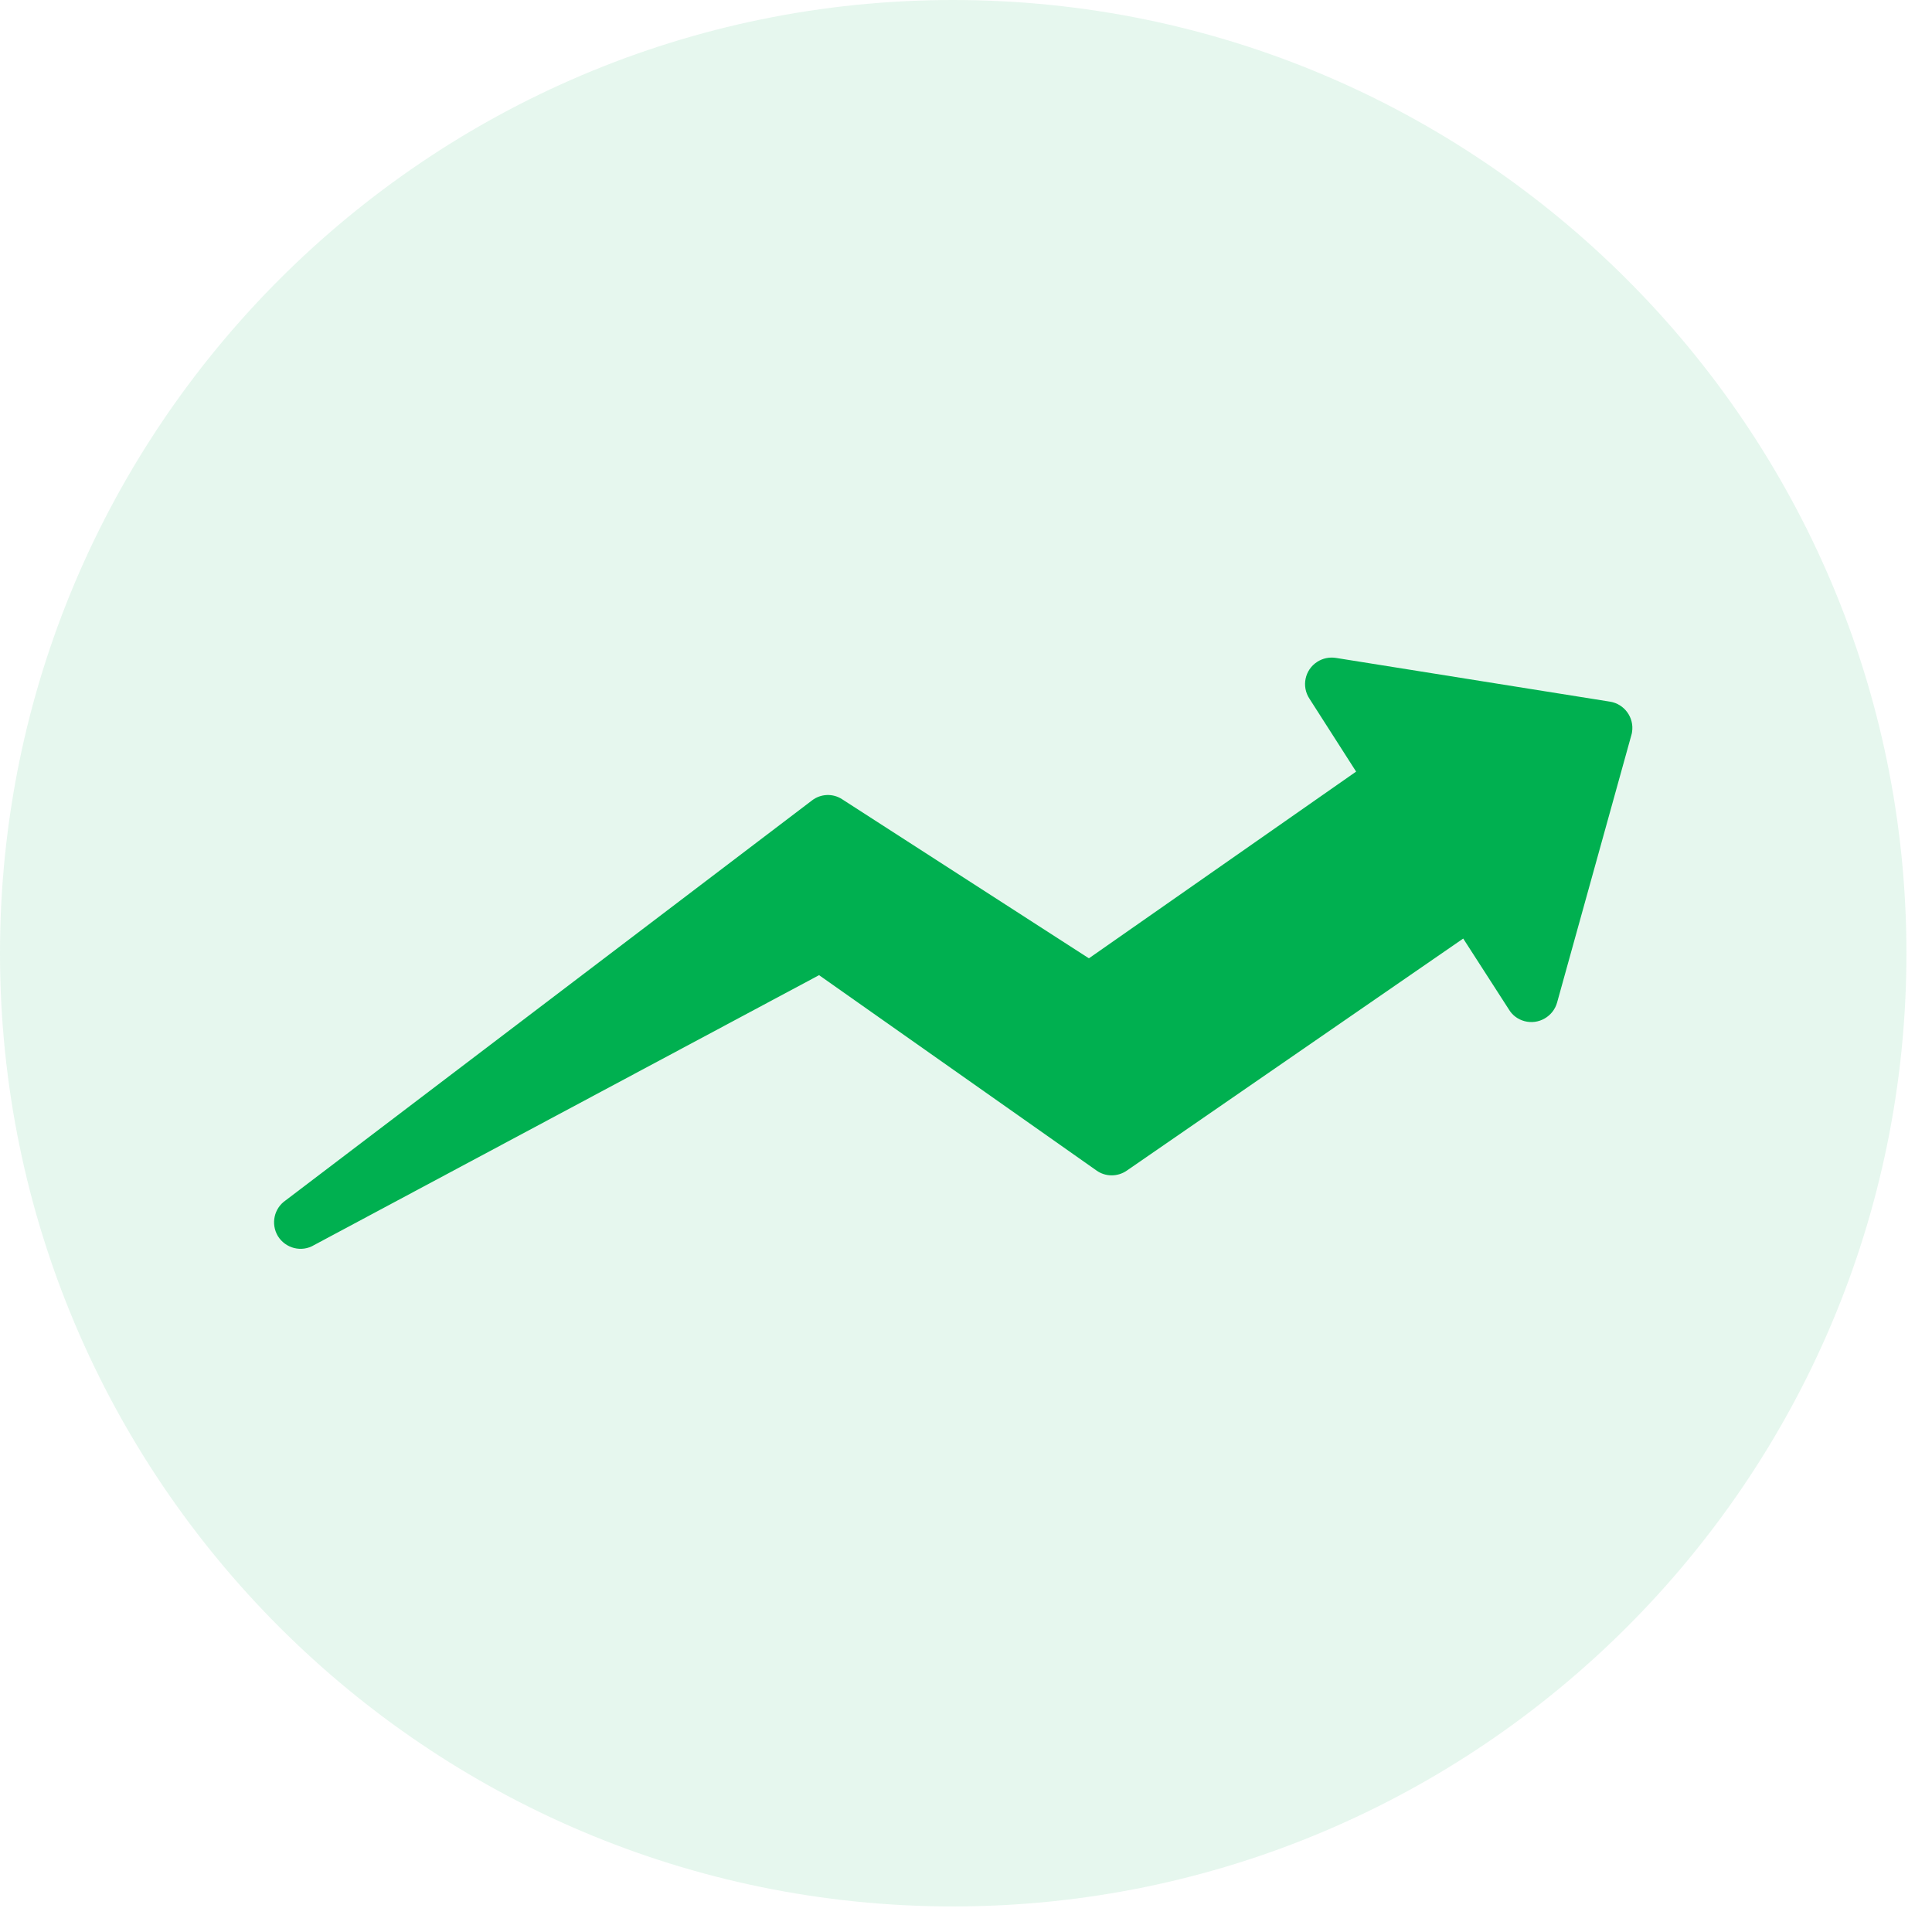
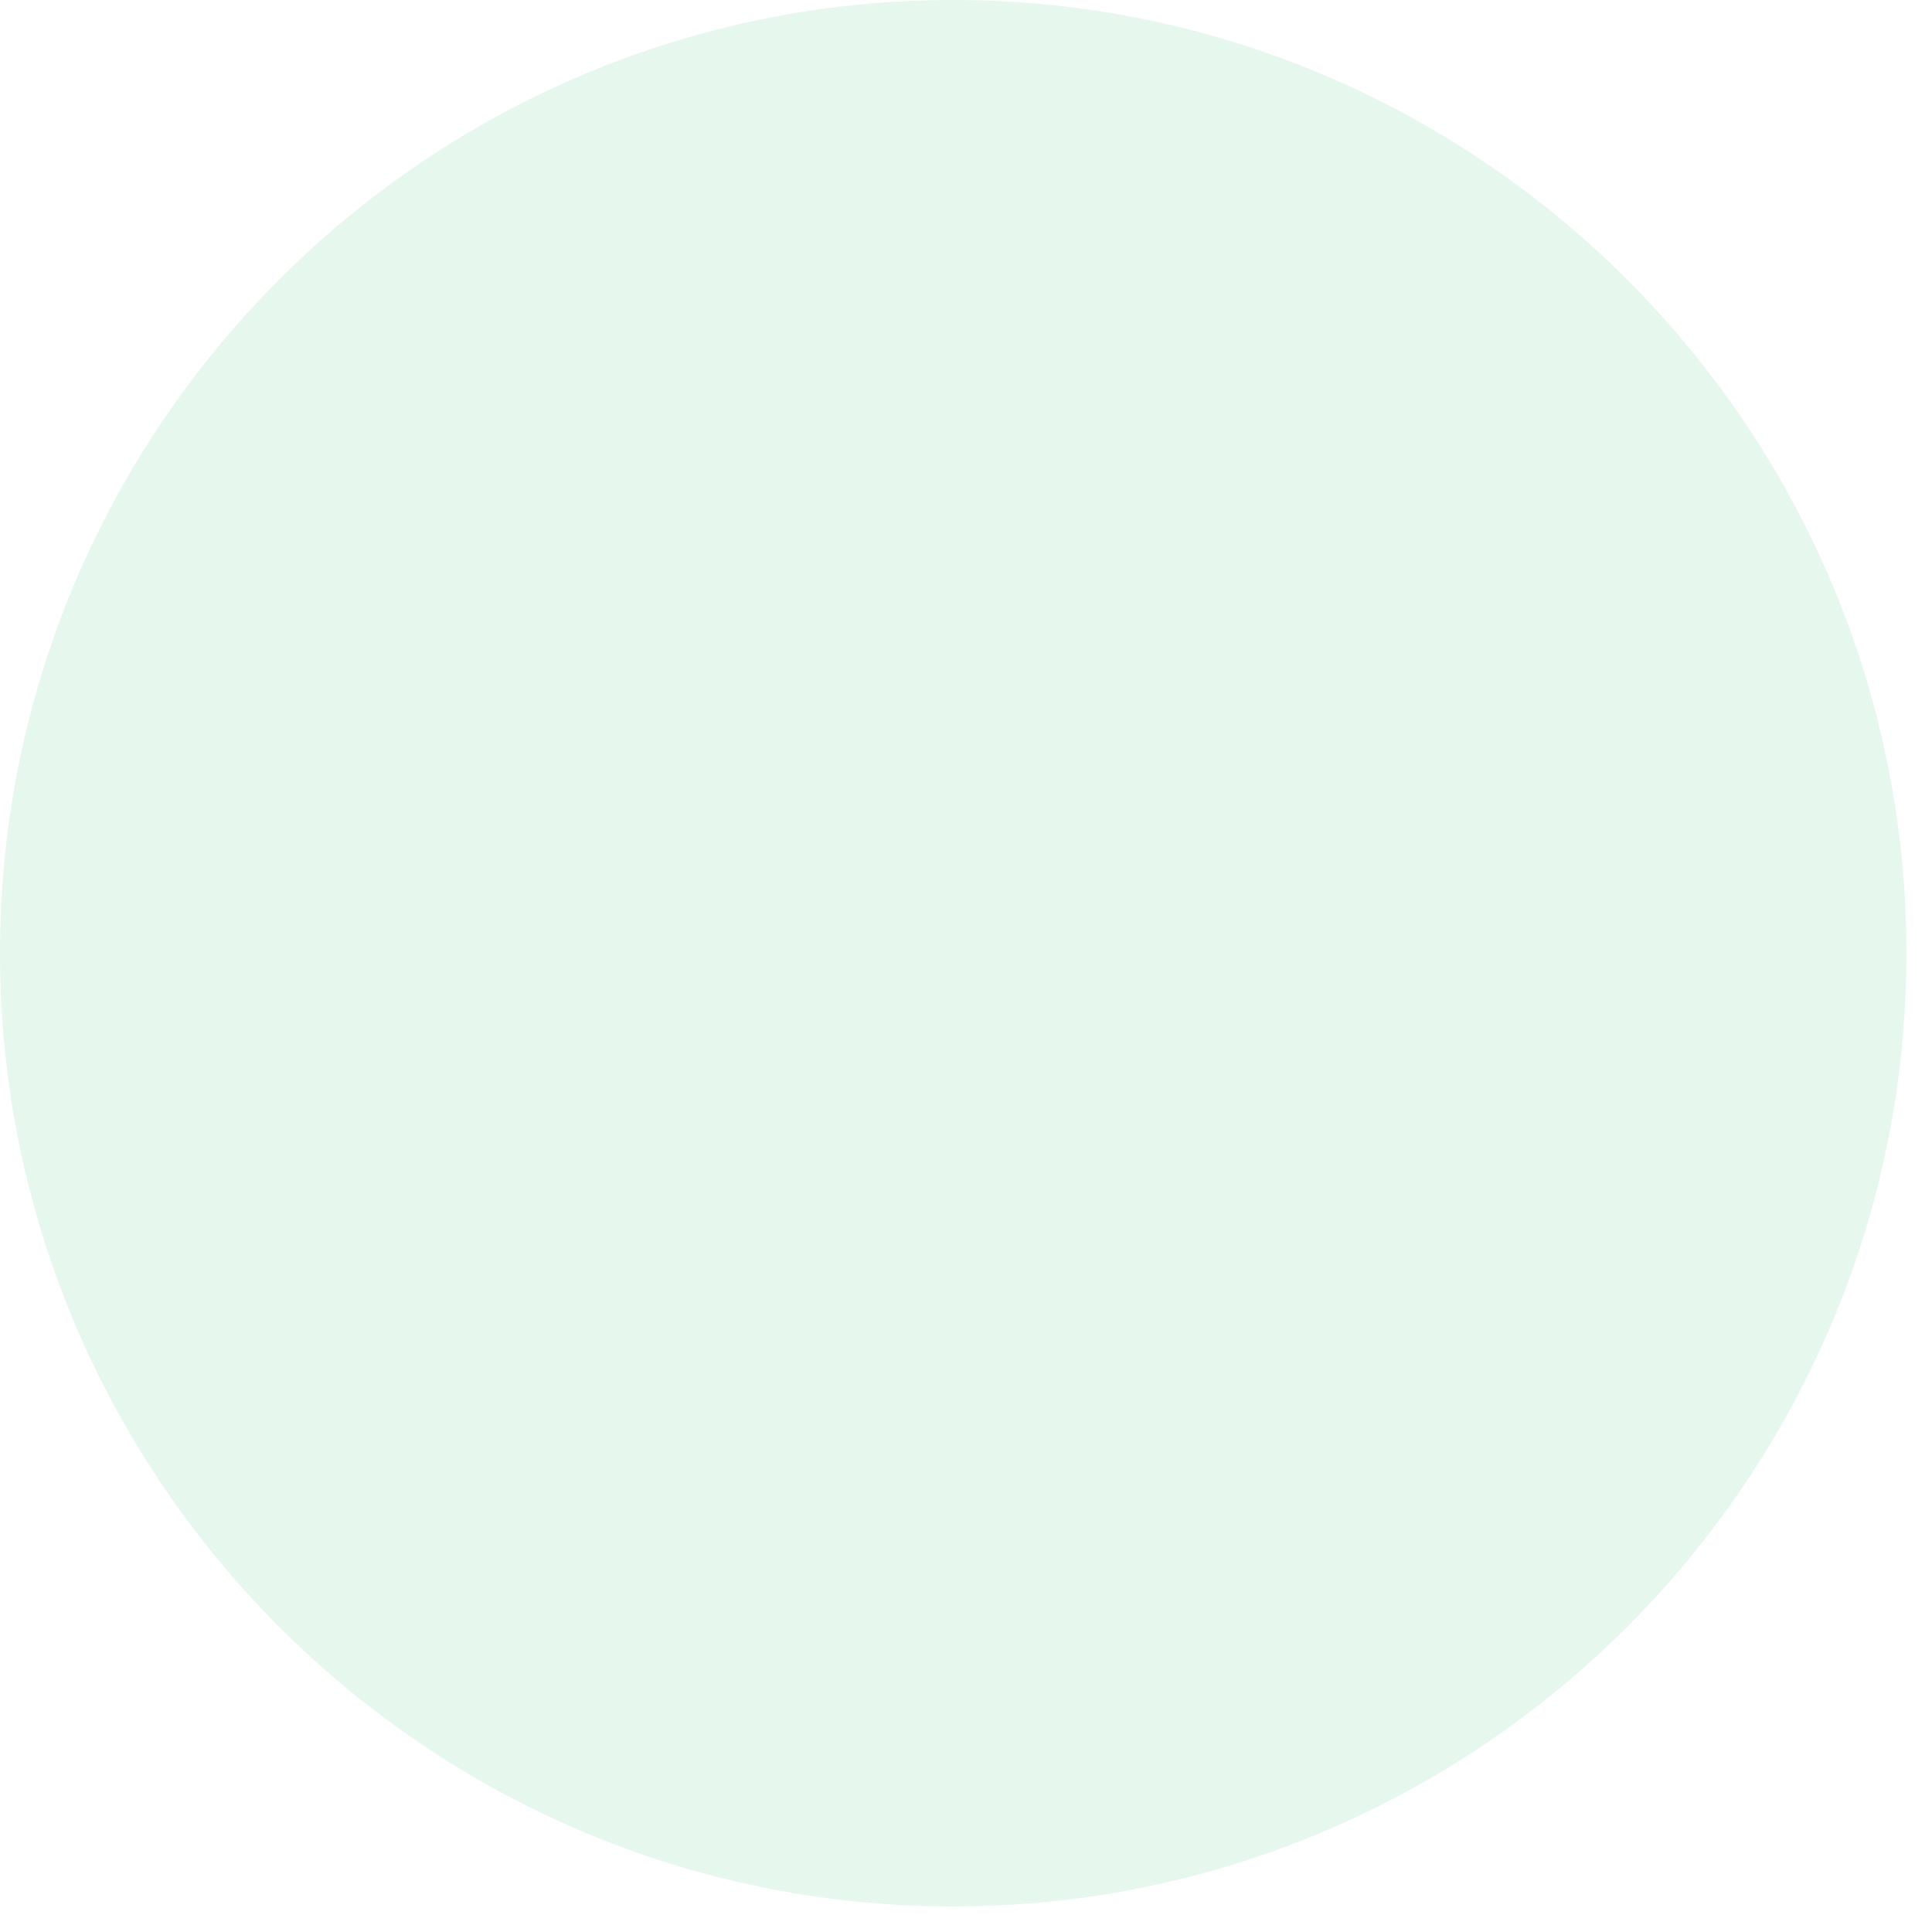
<svg xmlns="http://www.w3.org/2000/svg" width="39" height="39" viewBox="0 0 39 39" fill="none">
  <path opacity="0.1" d="M19.239 38.484C8.625 38.484 0 29.859 0 19.243C0 8.627 8.625 0 19.239 0C29.852 0 38.484 8.627 38.484 19.243C38.484 29.859 29.852 38.484 19.239 38.484Z" fill="#00B050" />
-   <path d="M32.945 14.777C32.942 14.798 32.938 14.819 32.931 14.84L31.432 20.238C31.352 20.522 31.057 20.69 30.773 20.613C30.644 20.578 30.532 20.498 30.462 20.382L29.537 18.946L22.748 23.629C22.562 23.759 22.314 23.759 22.131 23.626L16.534 19.685L6.343 25.132C6.091 25.286 5.762 25.202 5.608 24.95C5.464 24.705 5.531 24.393 5.765 24.232L16.387 16.161C16.565 16.021 16.814 16.01 17.003 16.136L21.981 19.345L27.375 15.576L26.433 14.104C26.269 13.856 26.339 13.523 26.587 13.362C26.7 13.288 26.836 13.26 26.969 13.281L32.501 14.164C32.791 14.21 32.991 14.486 32.945 14.777Z" fill="#00B050" />
</svg>